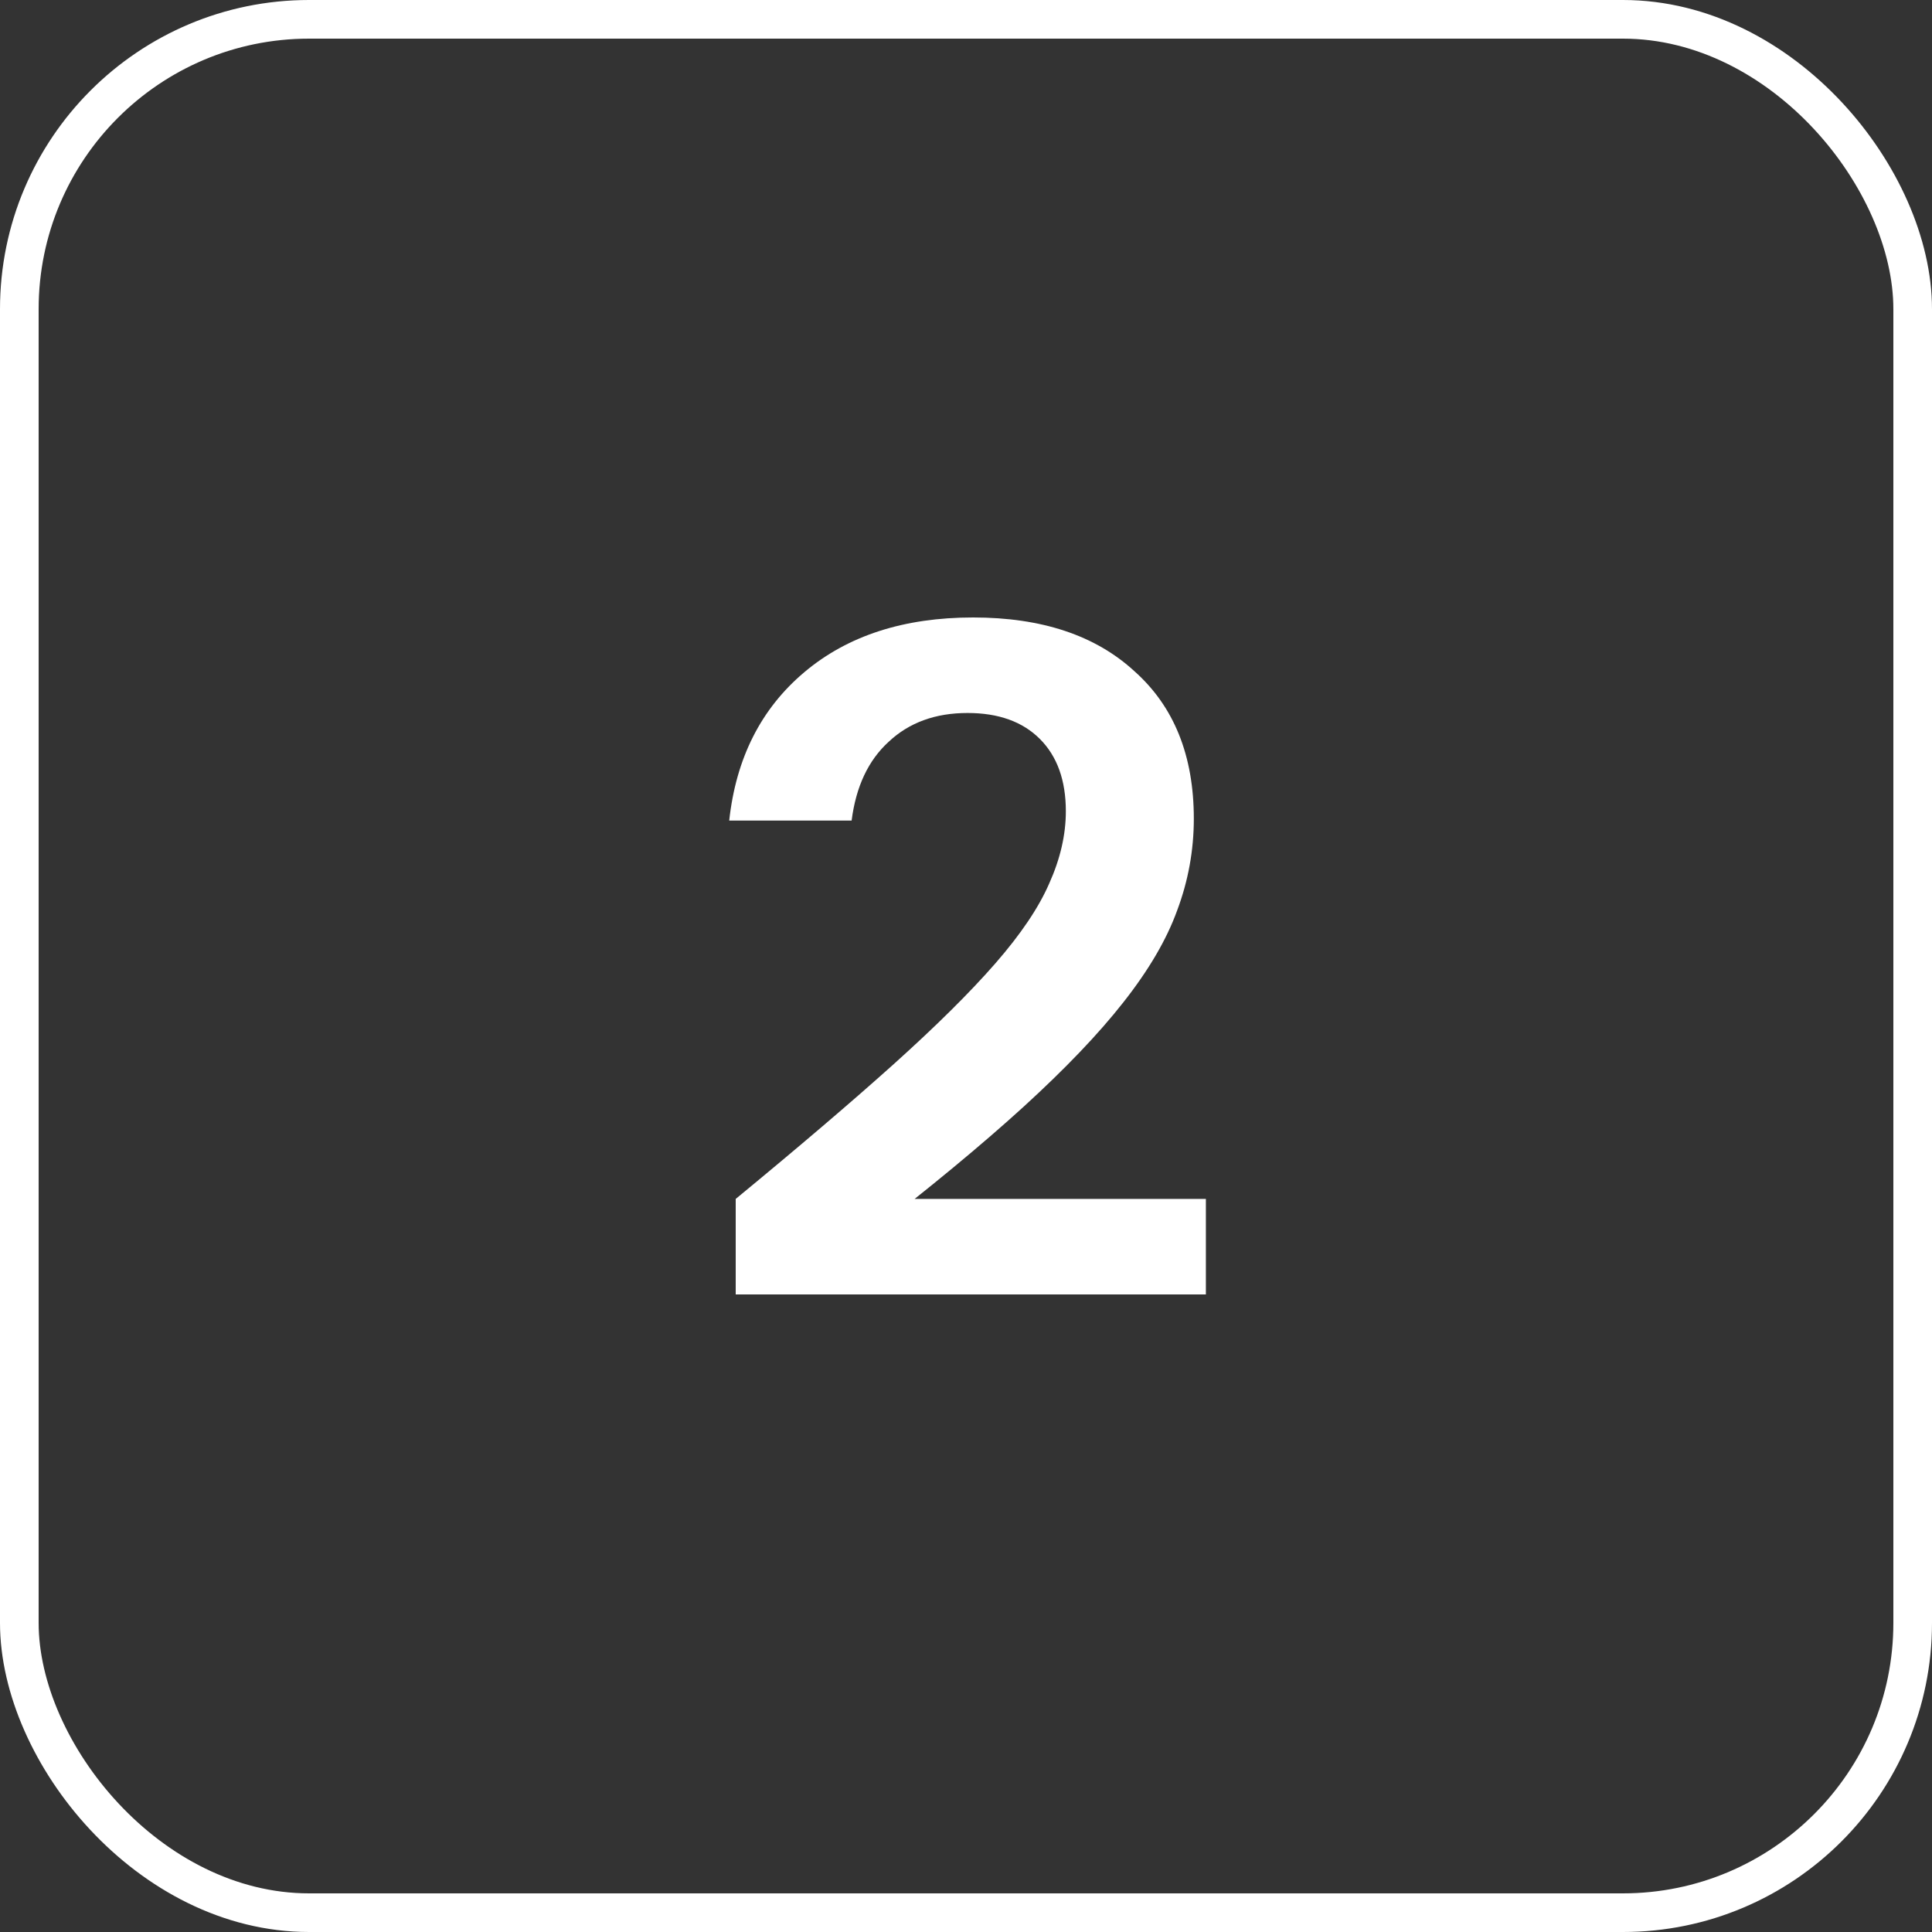
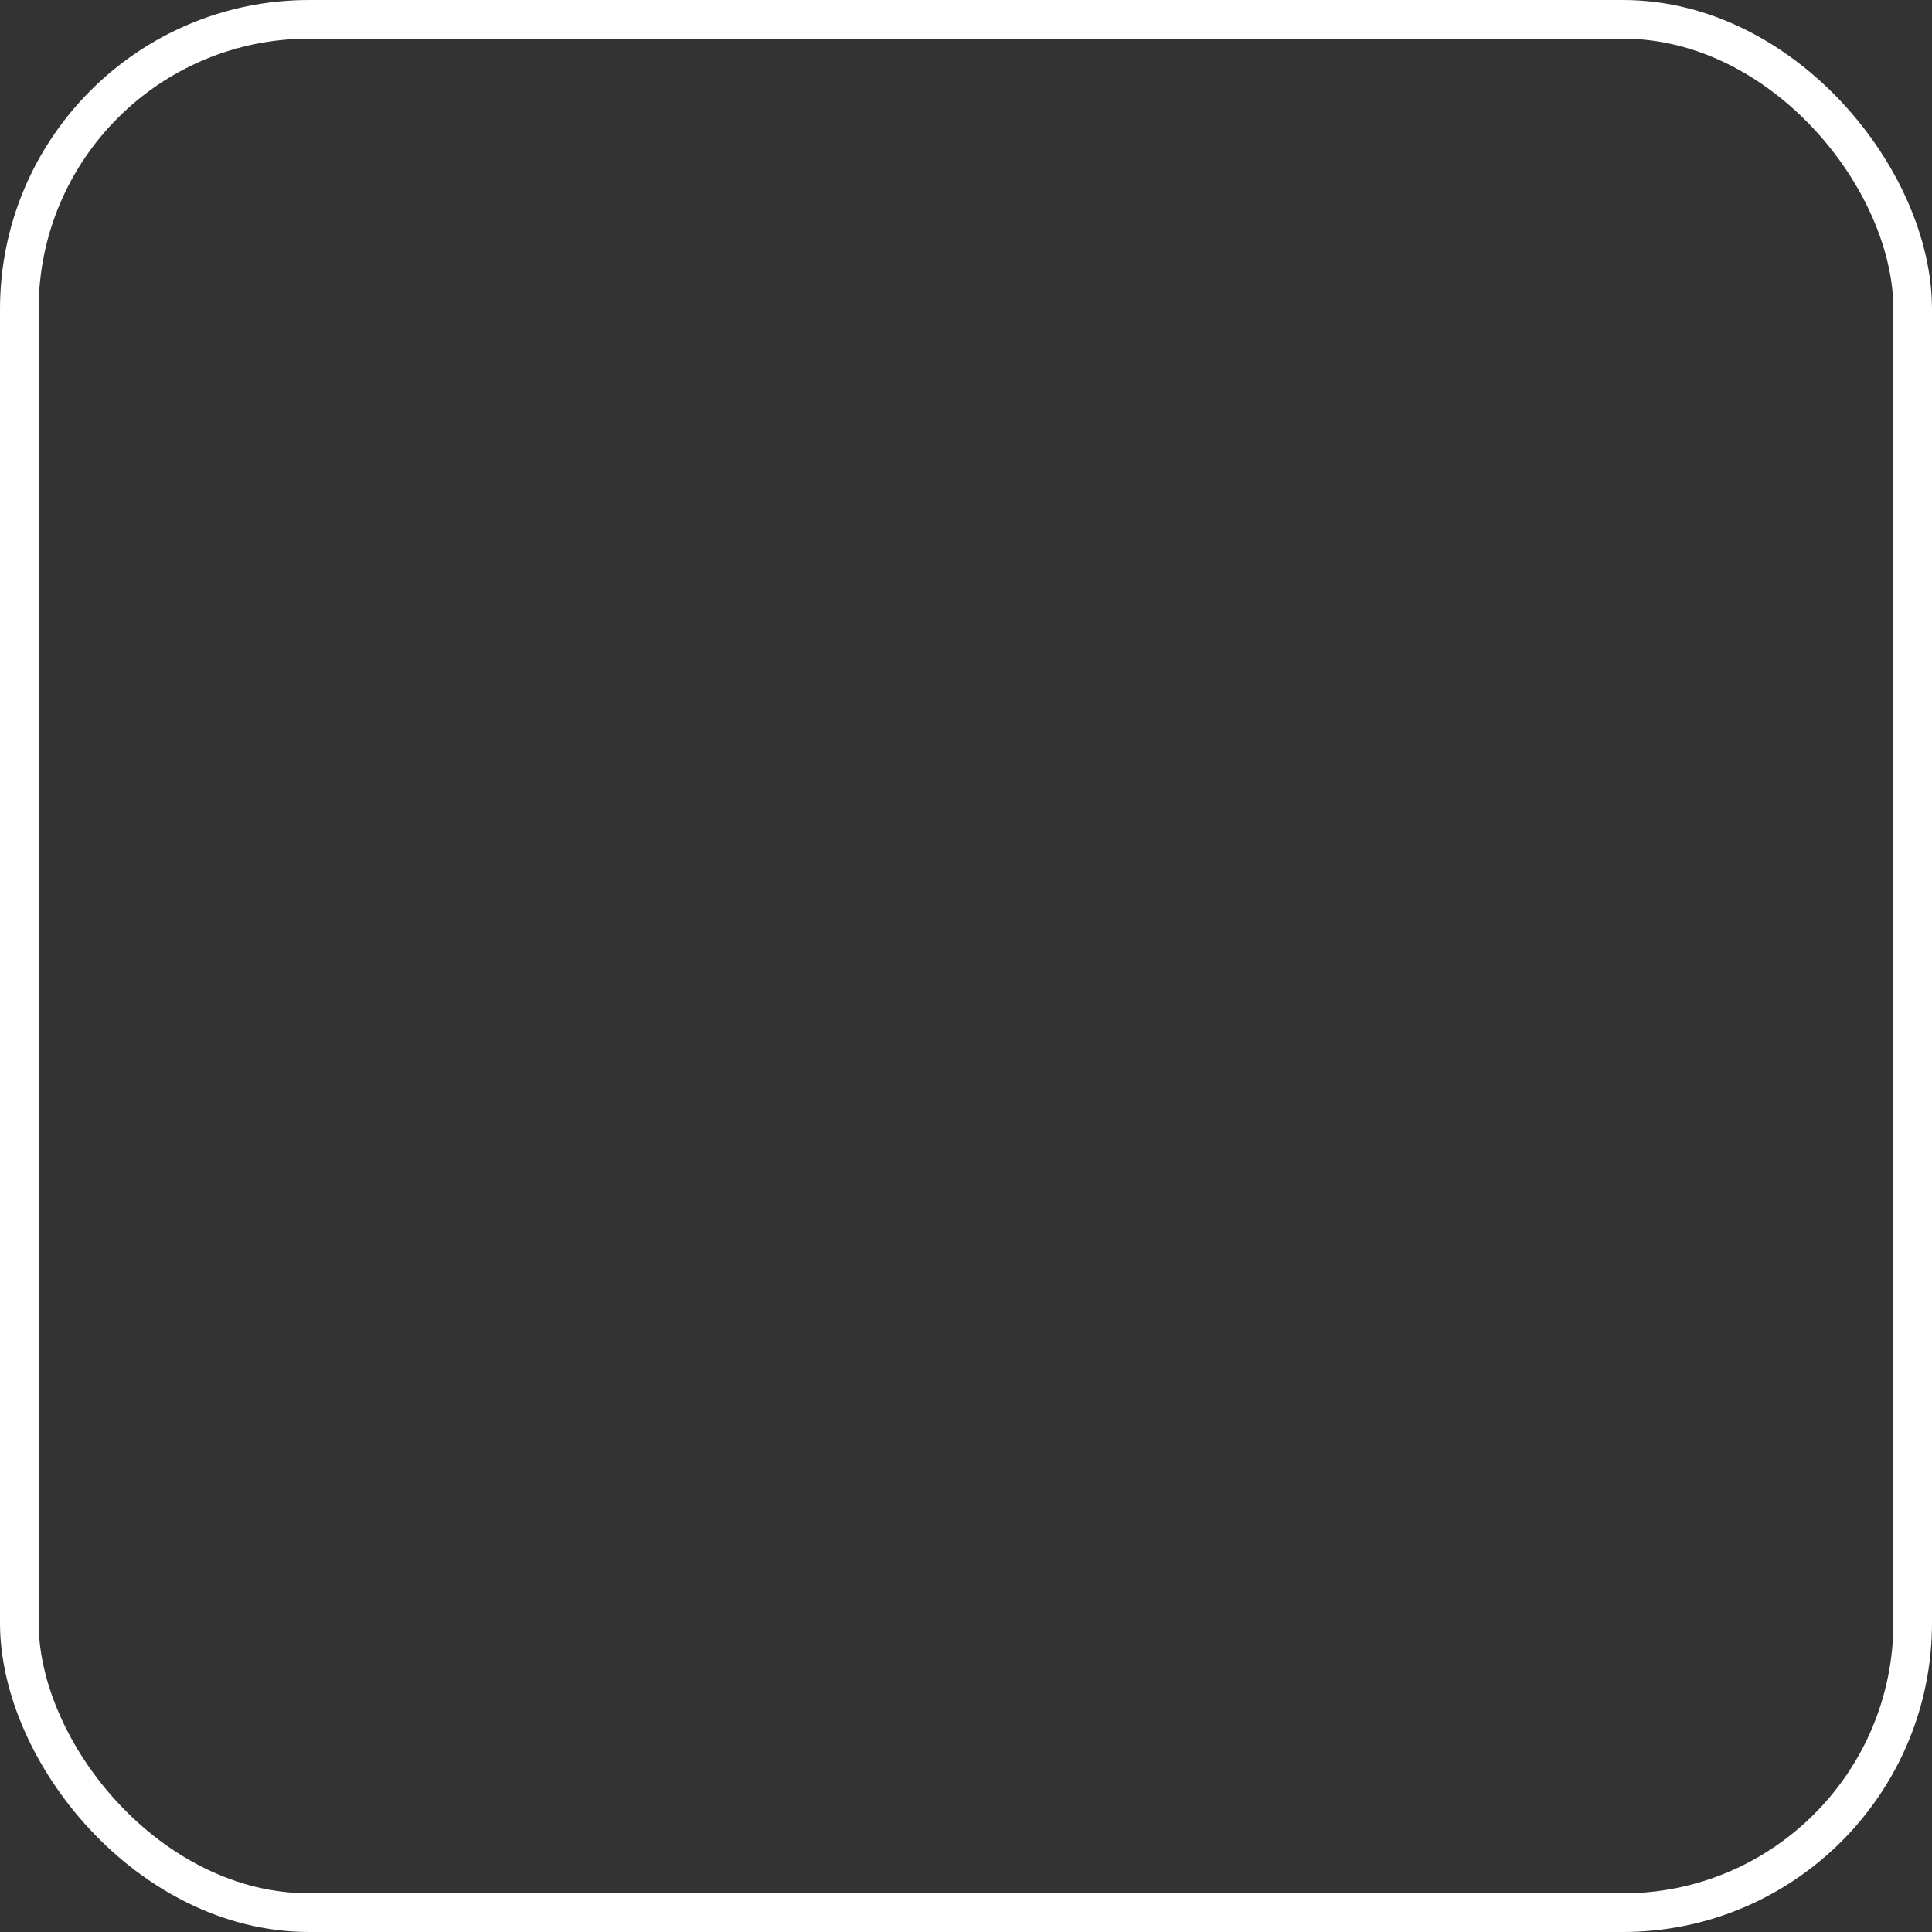
<svg xmlns="http://www.w3.org/2000/svg" width="50" height="50" viewBox="0 0 50 50" fill="none">
  <rect x="0" y="0" width="50" height="50" fill="#333333" stroke="none" />
  <rect x="0.5" y="0.5" width="49" height="49" rx="7.5" stroke="white" />
-   <path d="M19.04 33.5V31.028C20.672 29.684 22.032 28.524 23.12 27.548C24.224 26.556 25.104 25.684 25.76 24.932C26.416 24.18 26.88 23.492 27.152 22.868C27.44 22.228 27.584 21.604 27.584 20.996C27.584 20.196 27.36 19.572 26.912 19.124C26.464 18.676 25.84 18.452 25.04 18.452C24.208 18.452 23.528 18.7 23 19.196C22.472 19.676 22.152 20.356 22.04 21.236H18.872C19.048 19.62 19.696 18.34 20.816 17.396C21.936 16.452 23.392 15.98 25.184 15.98C26.96 15.98 28.352 16.444 29.36 17.372C30.384 18.284 30.896 19.556 30.896 21.188C30.896 22.004 30.752 22.796 30.464 23.564C30.192 24.316 29.728 25.108 29.072 25.94C28.432 26.756 27.568 27.66 26.48 28.652C25.408 29.628 24.064 30.74 22.448 31.988L21.704 31.028H31.208V33.5H19.04Z" fill="white" />
</svg>